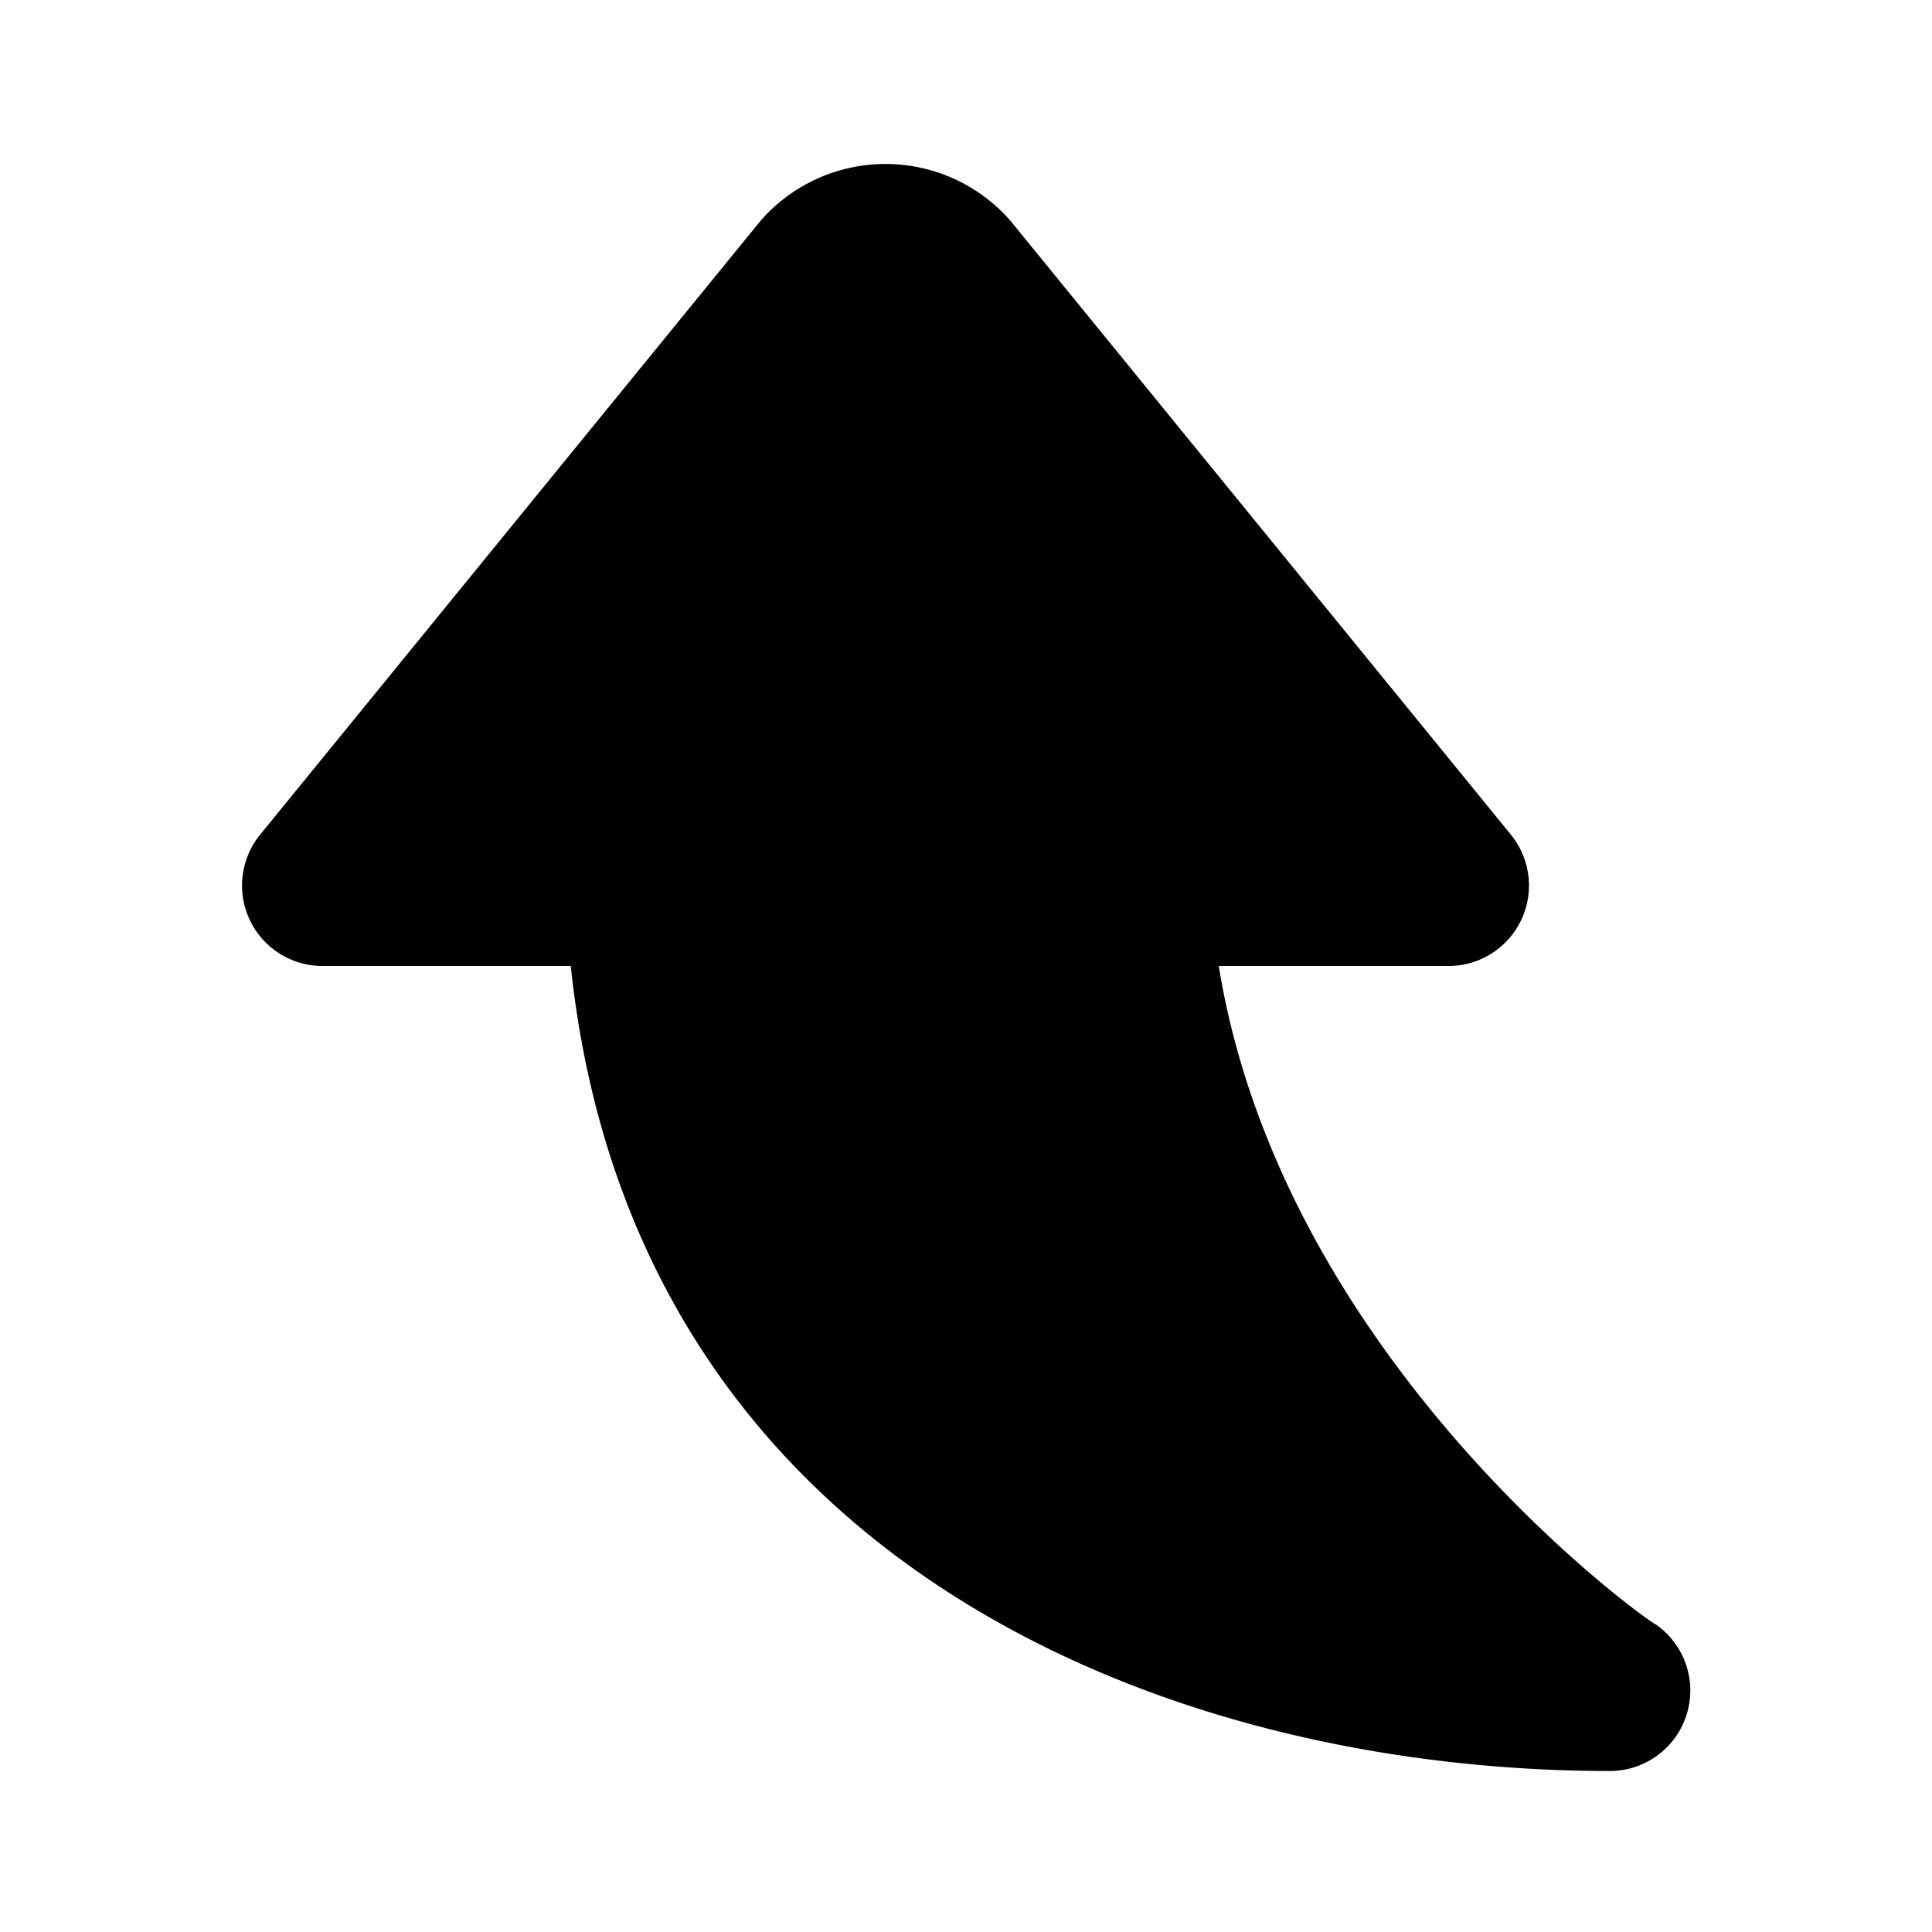
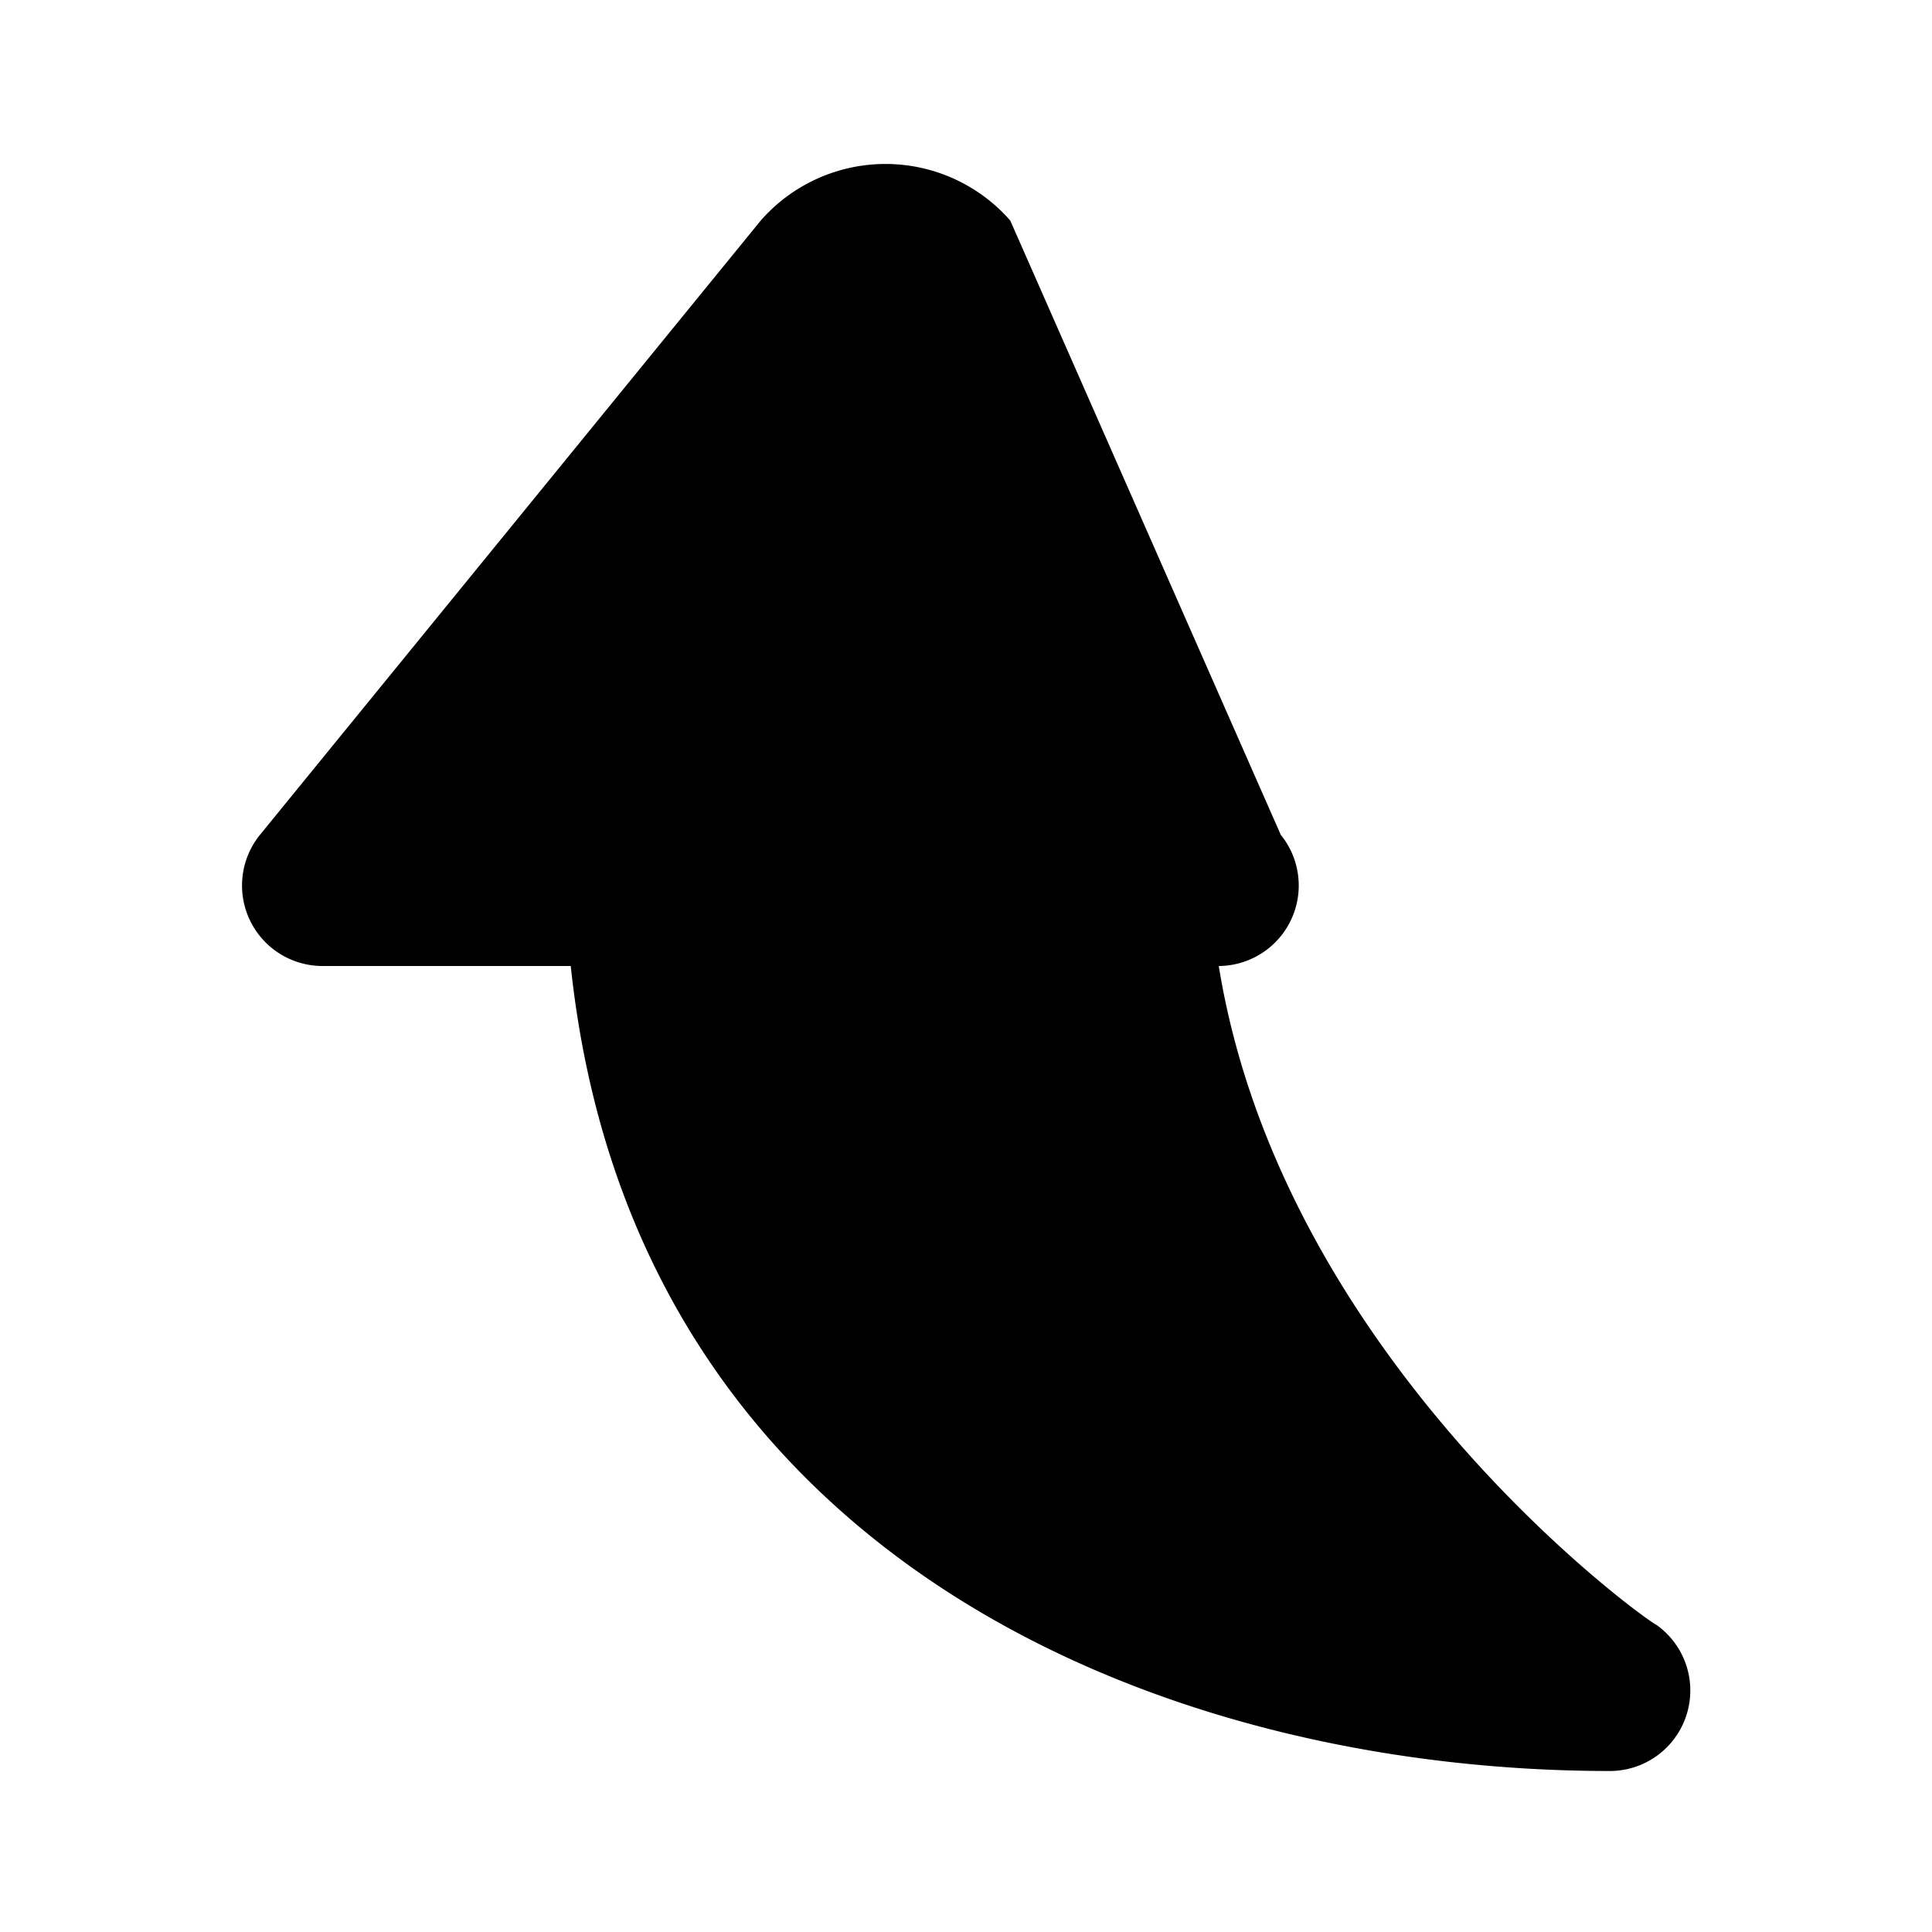
<svg xmlns="http://www.w3.org/2000/svg" fill="#000000" width="800px" height="800px" viewBox="0 0 24 24" id="curve-arrow-up" data-name="Flat Color" class="icon flat-color">
-   <path id="primary" d="M20.57,20.18c-.05,0-4.63-3.24-5.43-8.18H18a1,1,0,0,0,.77-1.63L12.55,2.74a2.06,2.06,0,0,0-3.1,0L3.23,10.37A1,1,0,0,0,4,12H7.09C7.87,19.36,14.43,22,20,22a1,1,0,0,0,.57-1.82Z" style="fill: rgb(0, 0, 0);" />
+   <path id="primary" d="M20.57,20.18c-.05,0-4.63-3.24-5.43-8.18a1,1,0,0,0,.77-1.63L12.55,2.74a2.06,2.06,0,0,0-3.1,0L3.23,10.37A1,1,0,0,0,4,12H7.09C7.87,19.36,14.43,22,20,22a1,1,0,0,0,.57-1.82Z" style="fill: rgb(0, 0, 0);" />
</svg>